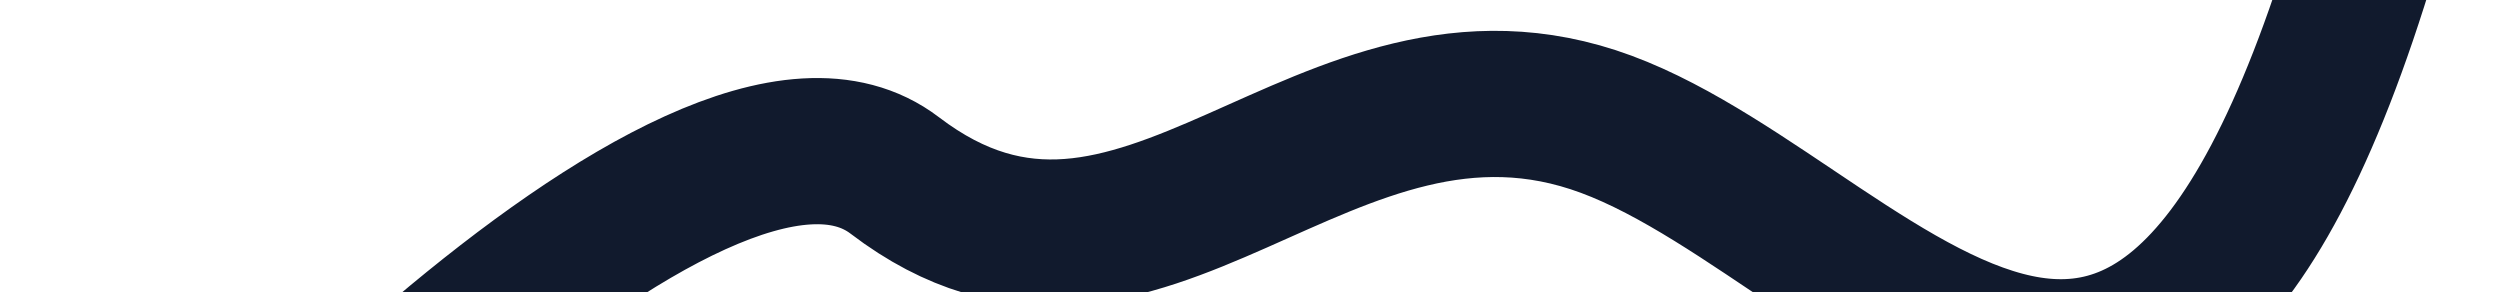
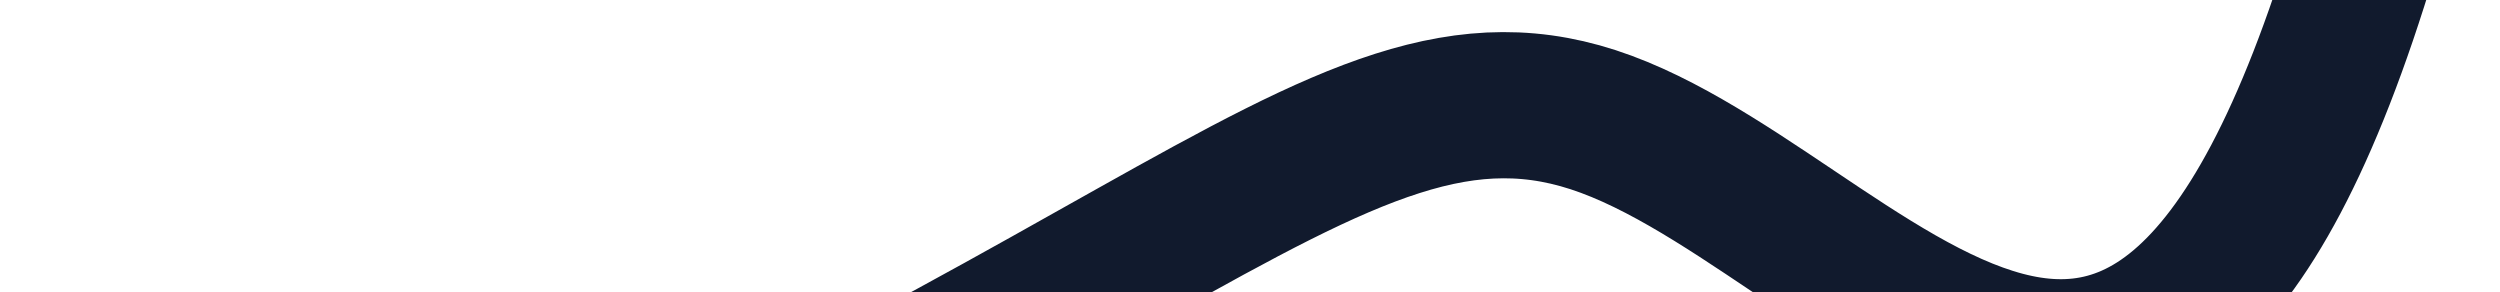
<svg xmlns="http://www.w3.org/2000/svg" width="513" height="60" viewBox="0 0 513 60" fill="none">
-   <path d="M12.102 154C32.602 126 143.202 5.2 183.602 36C234.102 74.5 271.602 4 329.602 25.5C387.602 47 448.677 150.463 494.102 -43.5C544.102 -257 162.556 -96.5 155.723 -102.5" stroke="#111A2D" stroke-width="30" />
+   <path d="M12.102 154C234.102 74.5 271.602 4 329.602 25.5C387.602 47 448.677 150.463 494.102 -43.5C544.102 -257 162.556 -96.5 155.723 -102.5" stroke="#111A2D" stroke-width="30" />
</svg>